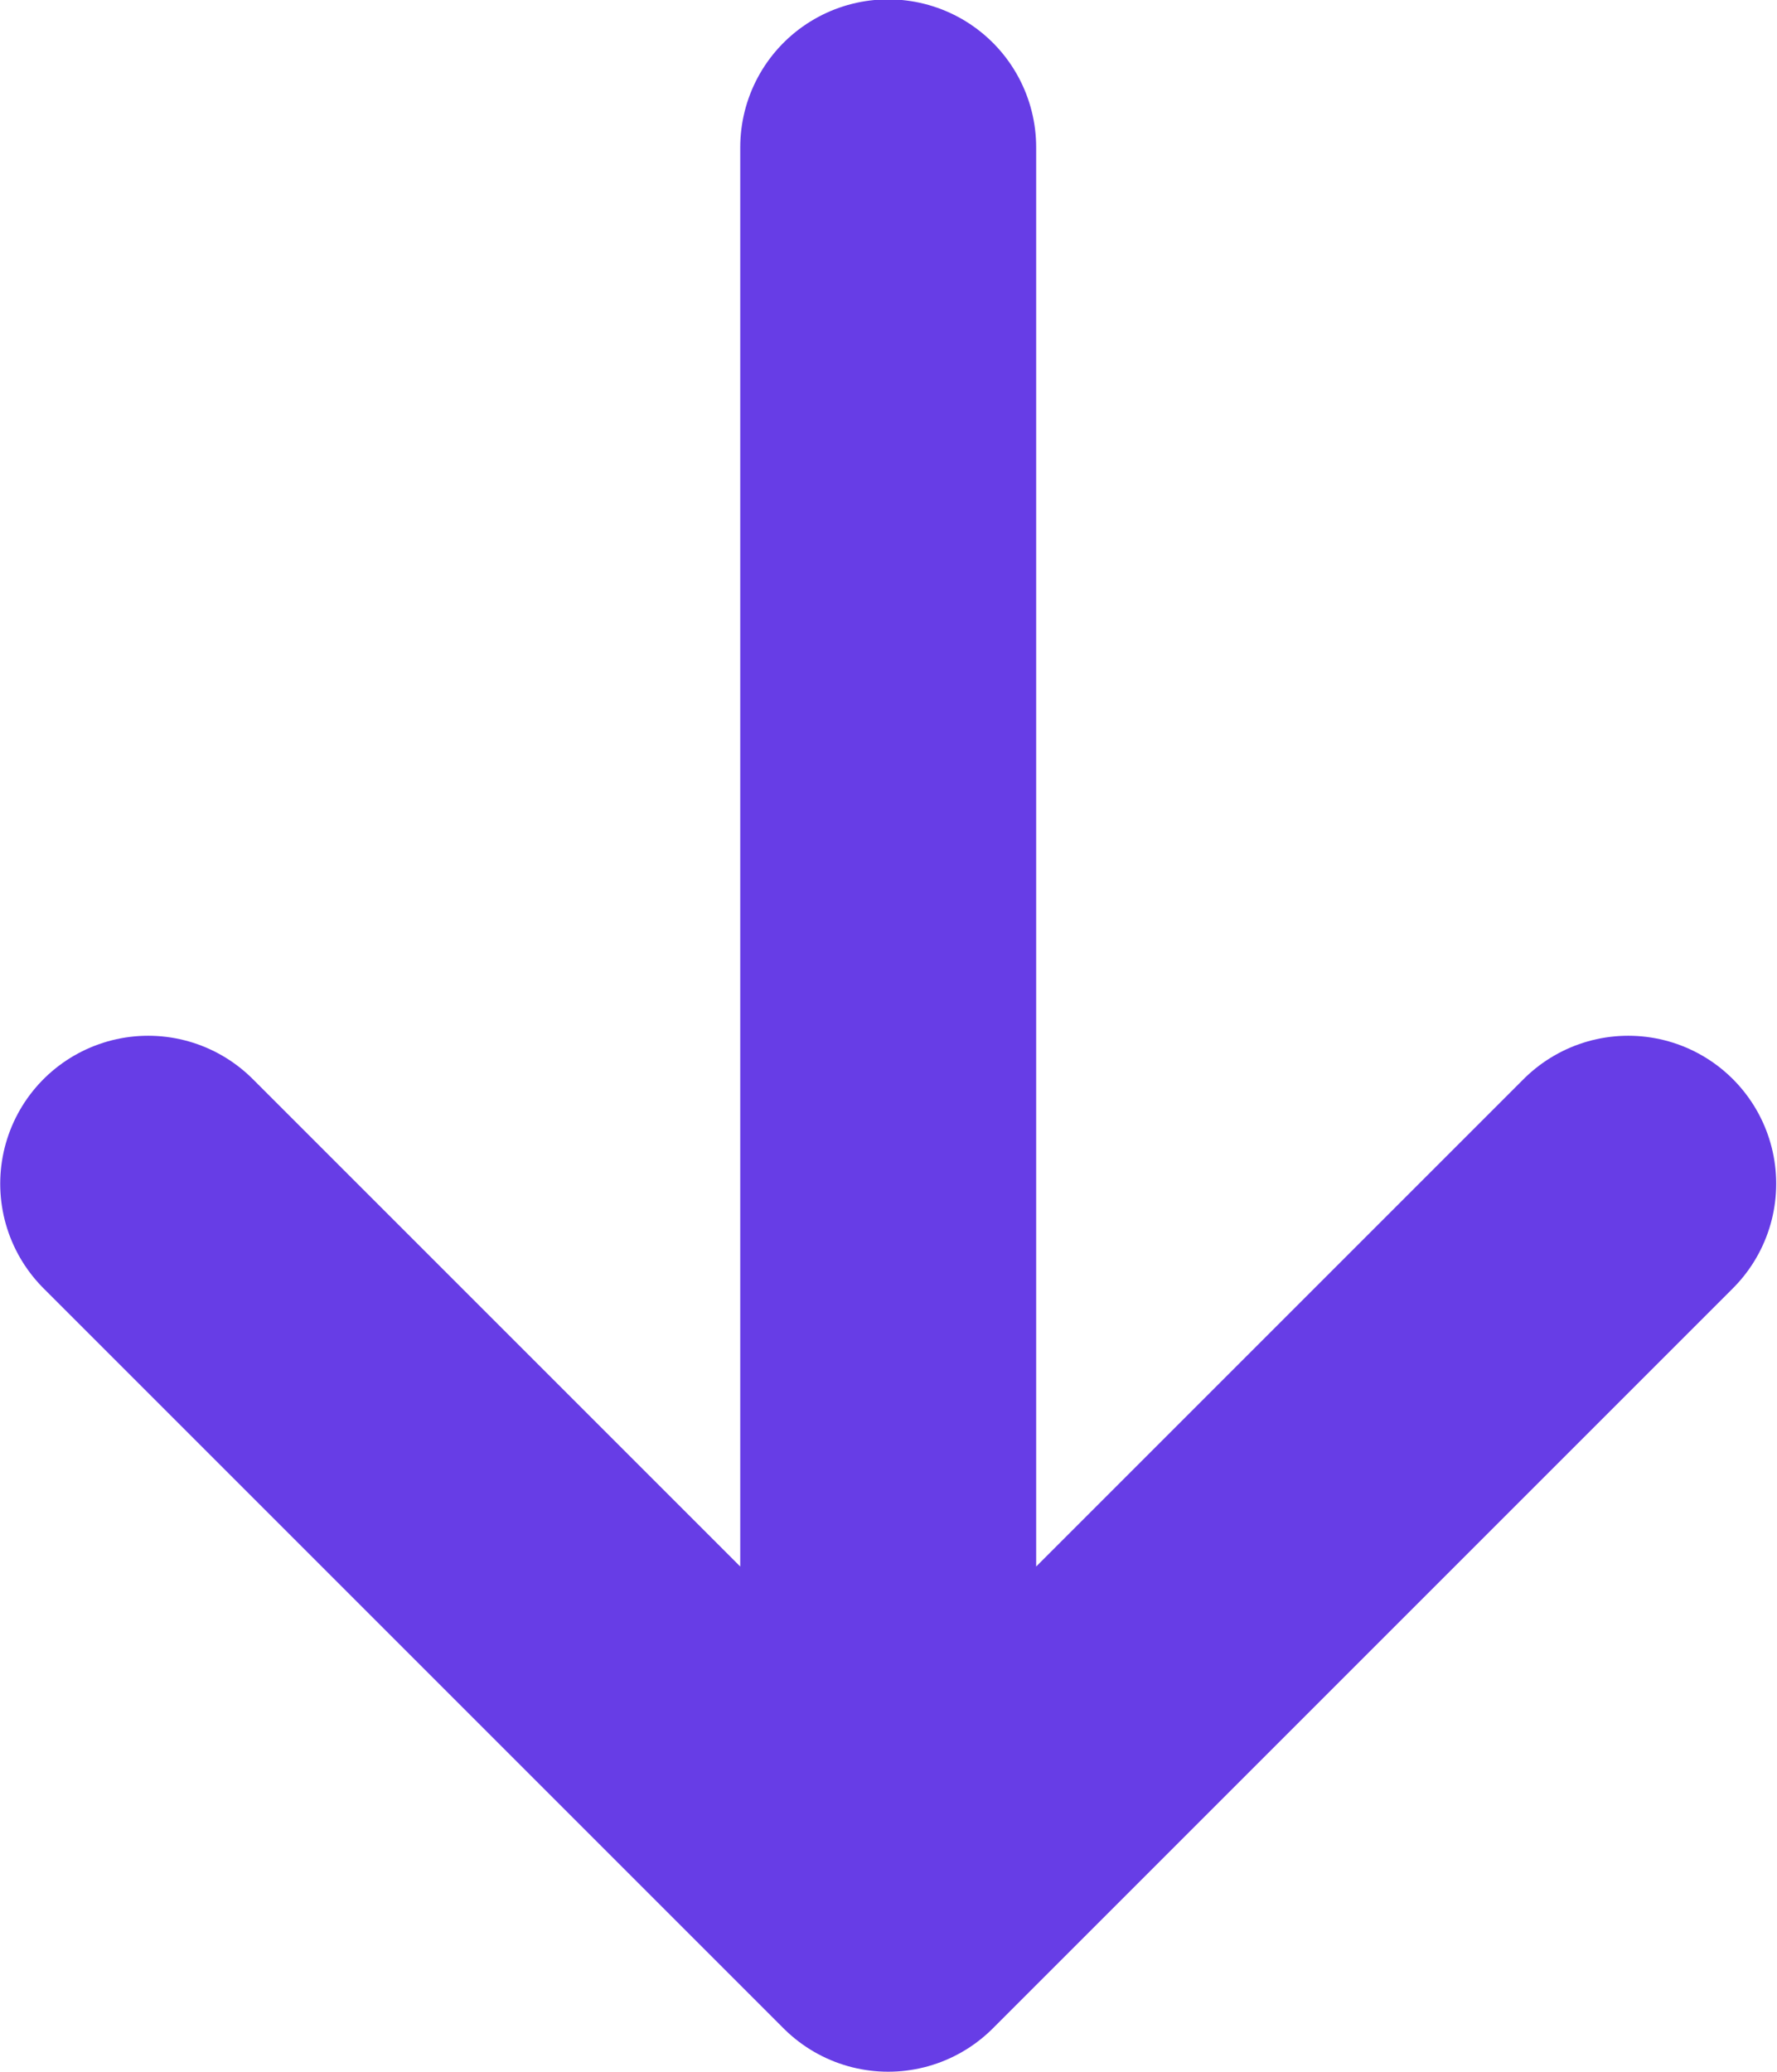
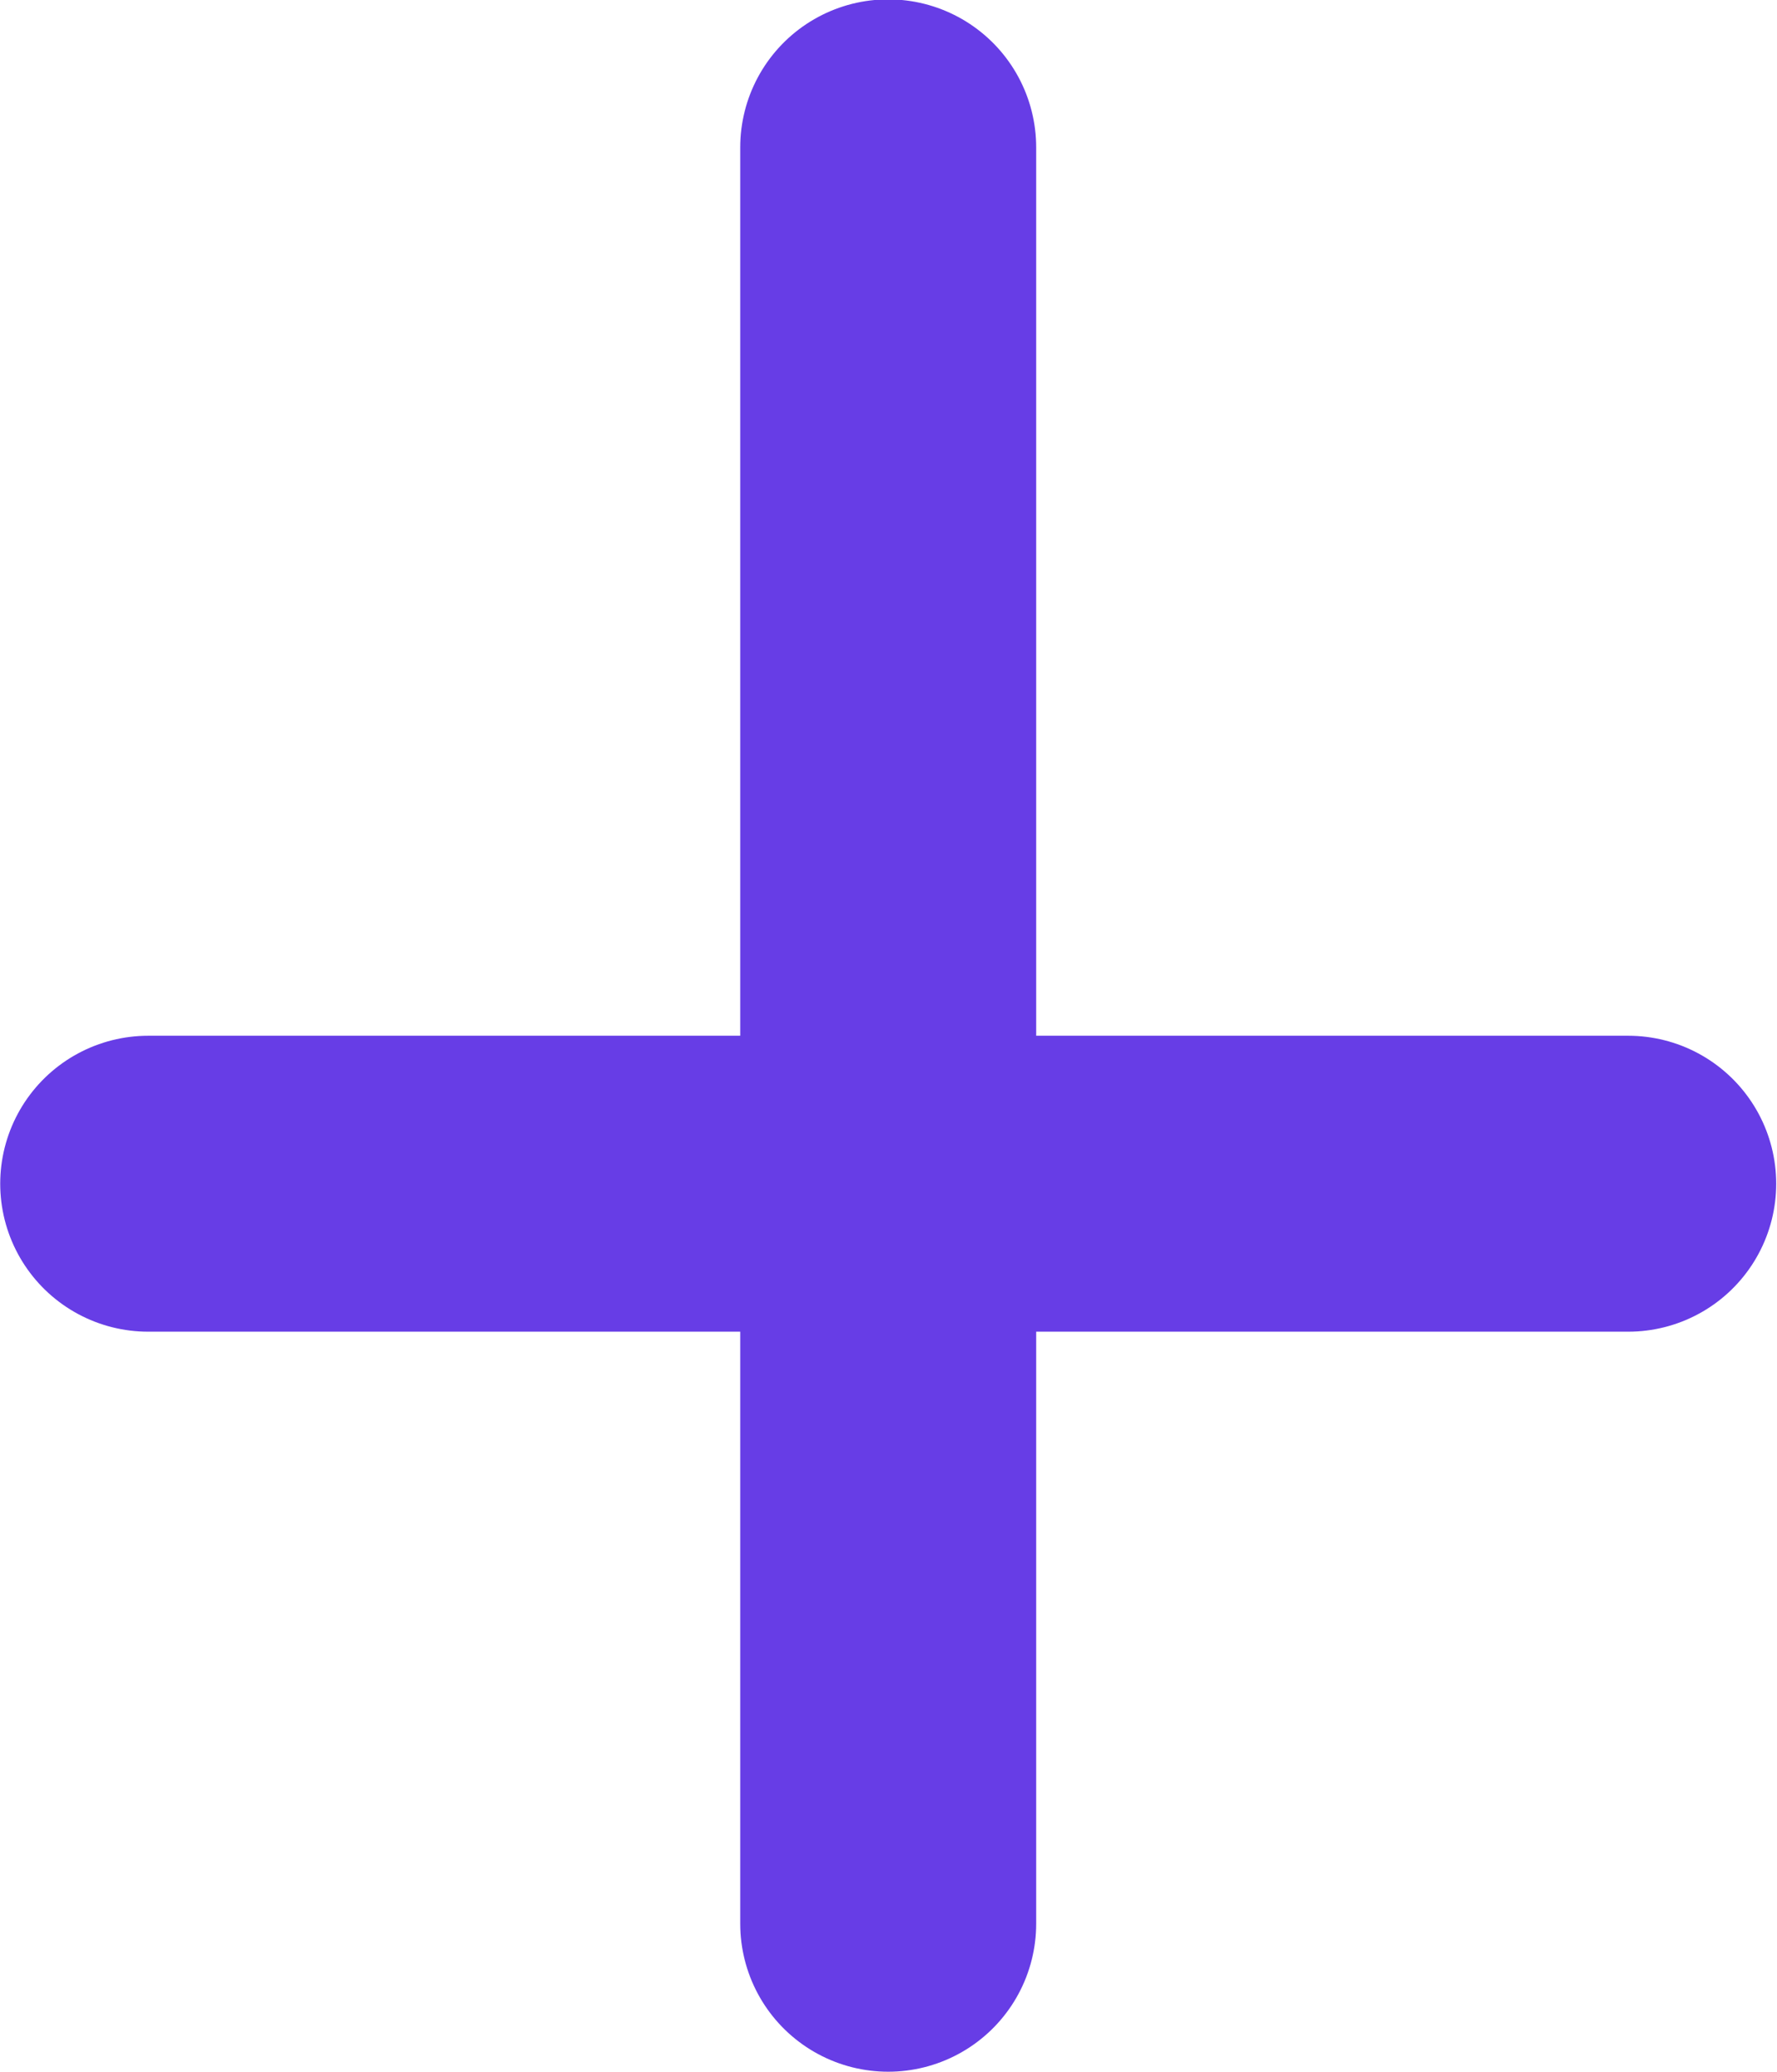
<svg xmlns="http://www.w3.org/2000/svg" width="20.987" height="24.469" viewBox="0 0 20.987 24.469" fill="none">
  <desc>
			Created with Pixso.
	</desc>
  <defs />
-   <path id="Icon" d="M10.49 1.74L10.49 22.72M19.23 13.98L10.49 22.72L1.75 13.98" stroke="#673DE6" stroke-opacity="1" stroke-width="3.495" stroke-linejoin="round" stroke-linecap="round" />
+   <path id="Icon" d="M10.49 1.74L10.49 22.72M19.23 13.98L1.75 13.98" stroke="#673DE6" stroke-opacity="1" stroke-width="3.495" stroke-linejoin="round" stroke-linecap="round" />
</svg>